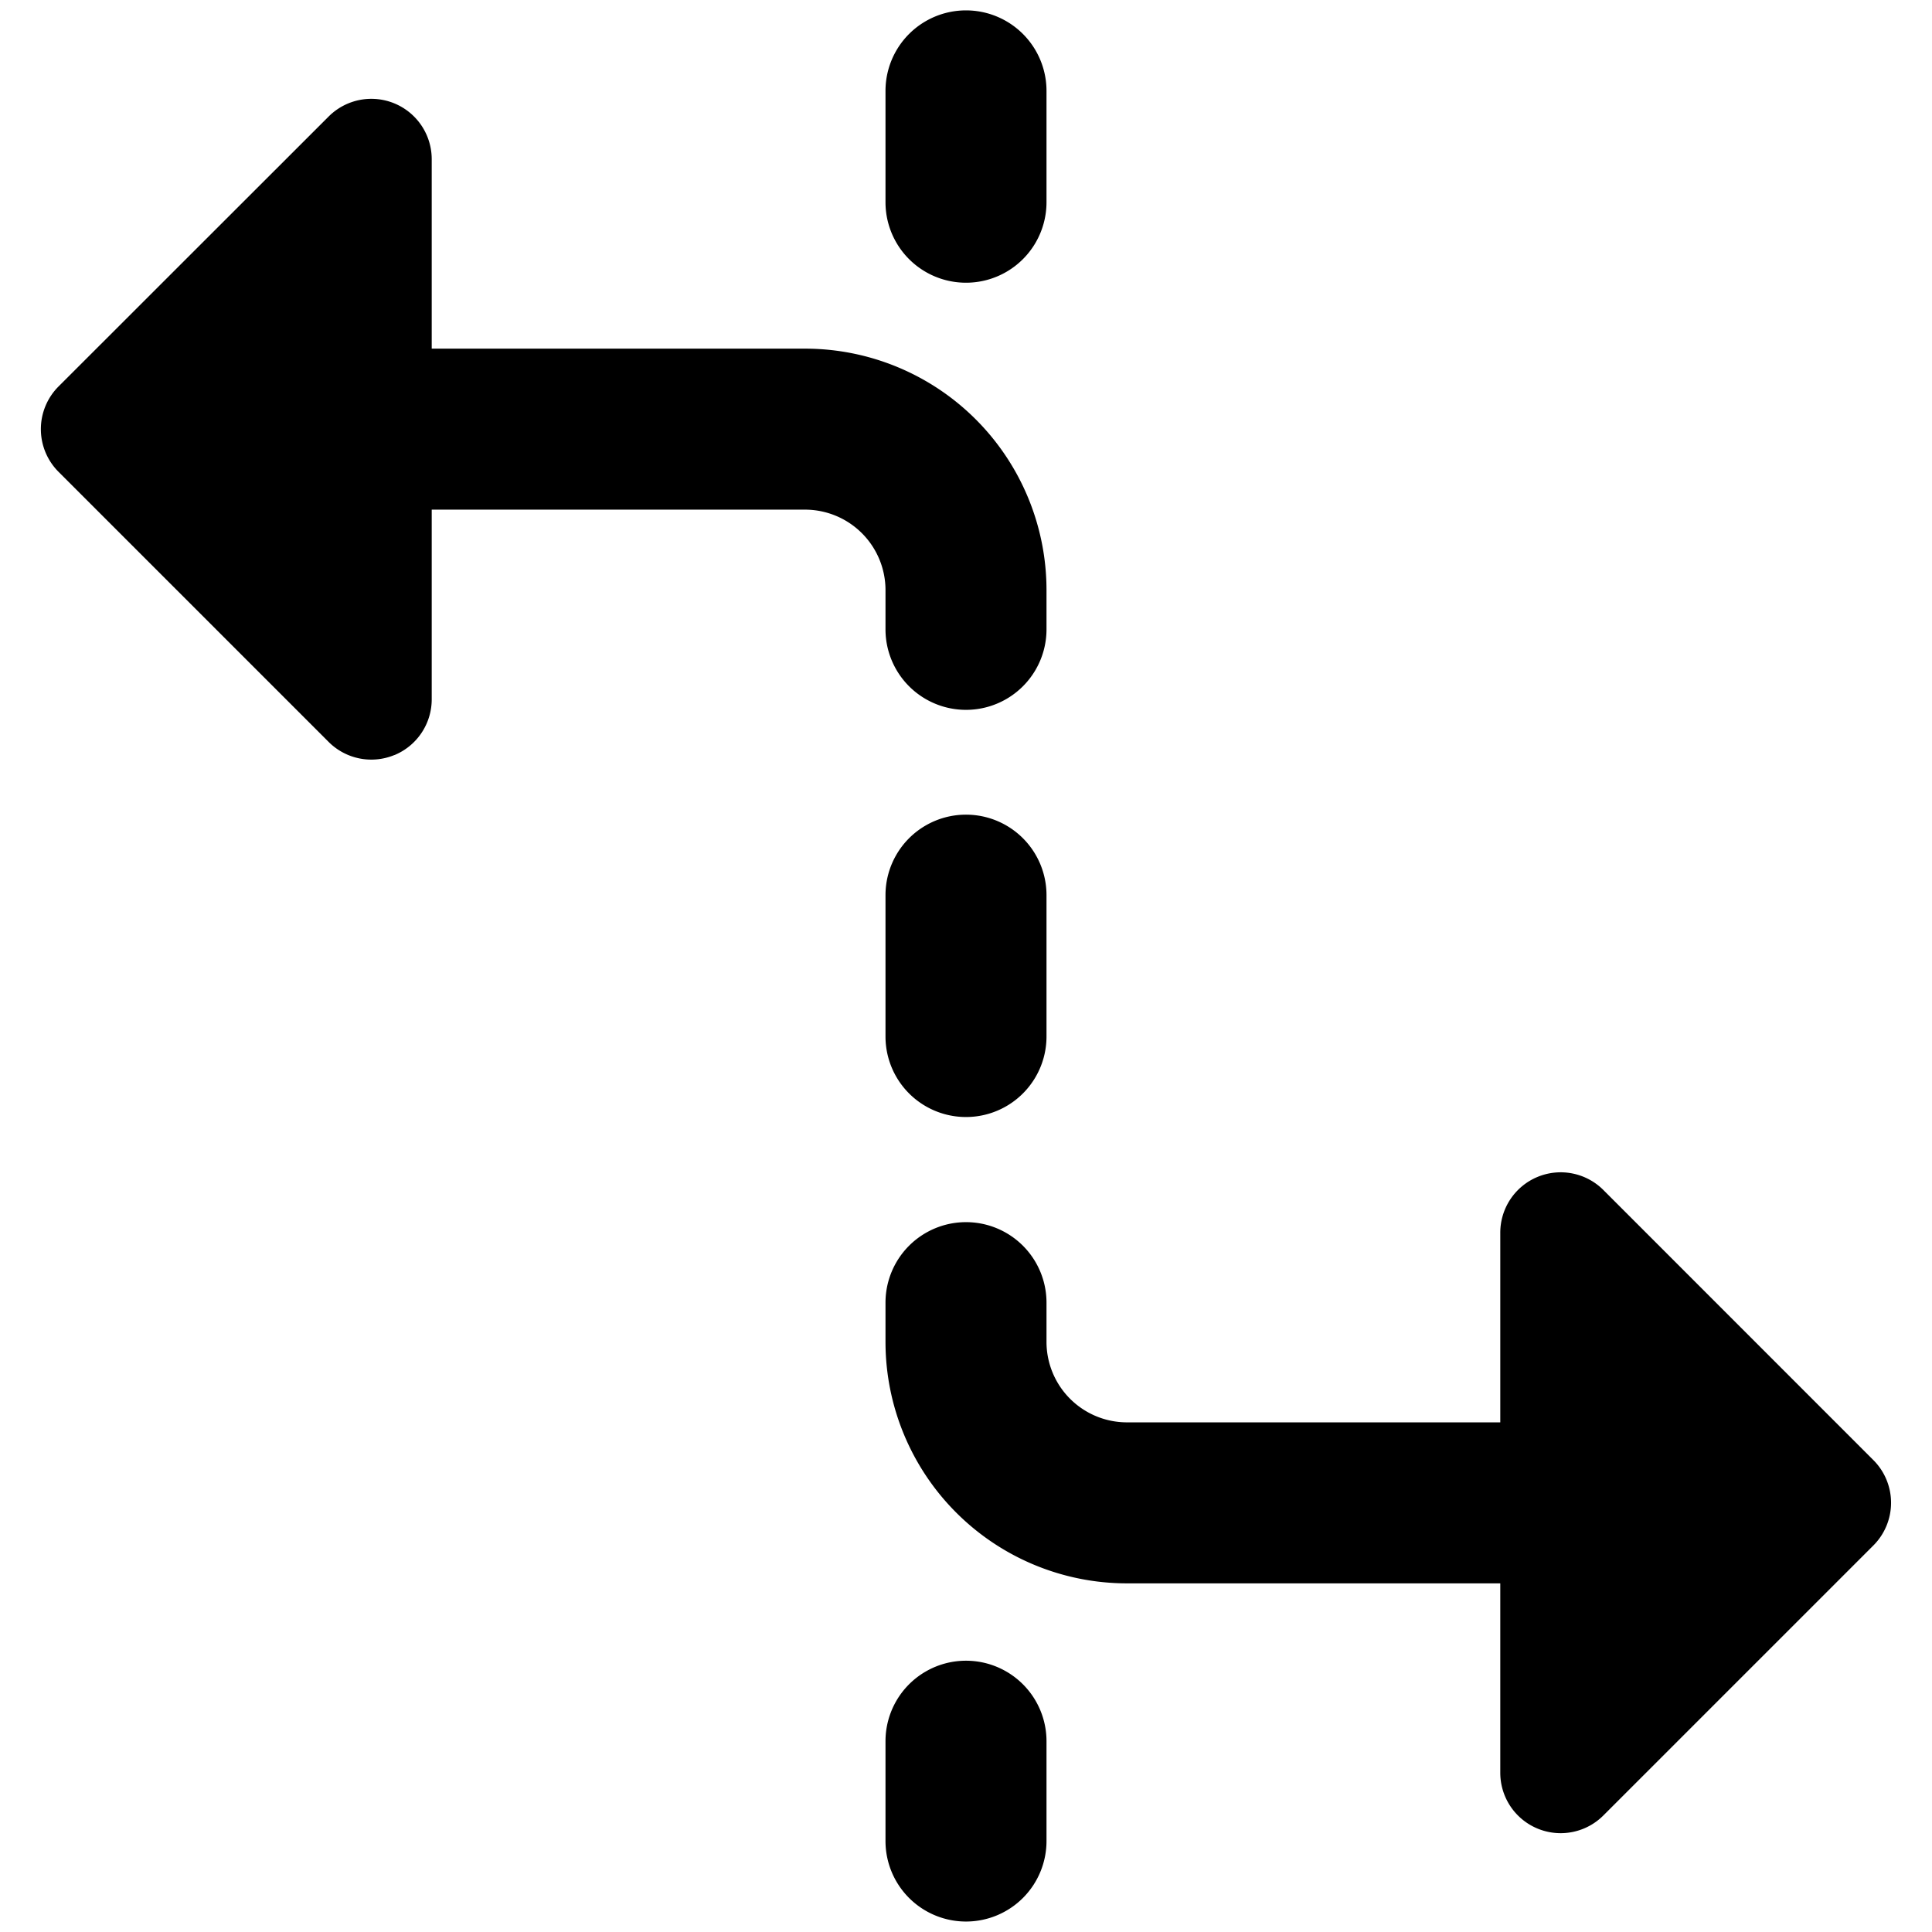
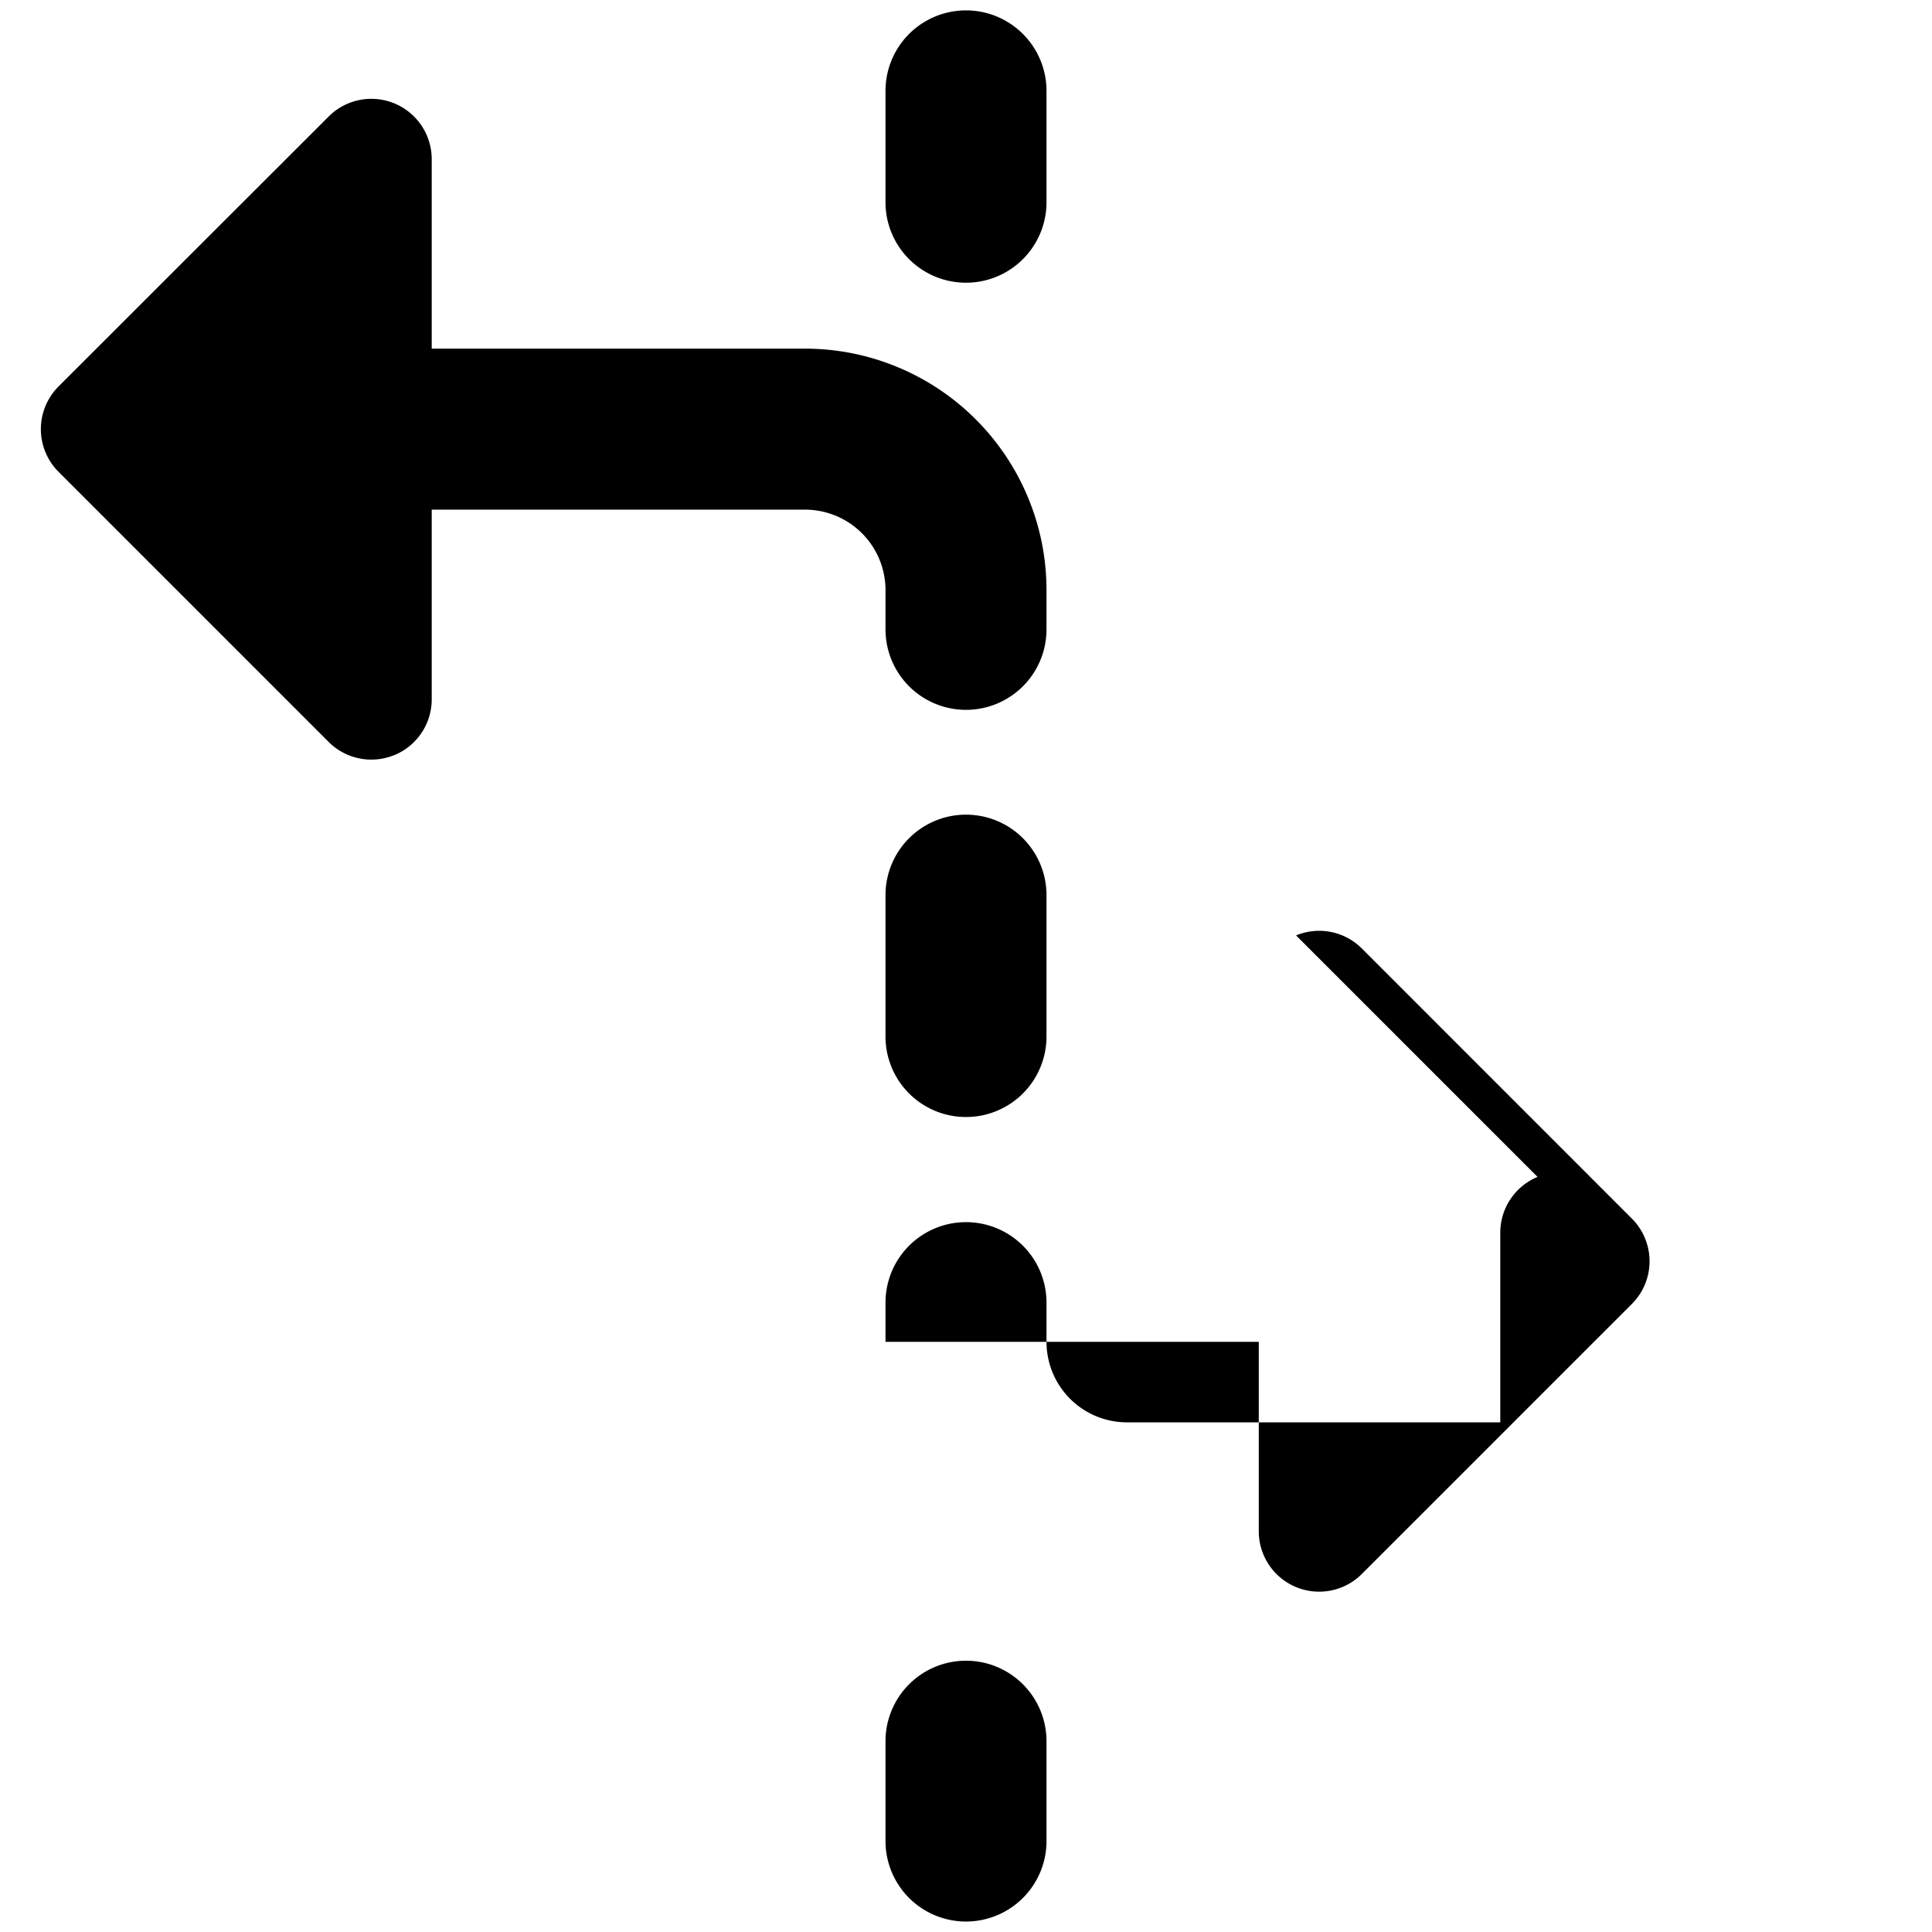
<svg xmlns="http://www.w3.org/2000/svg" fill="none" viewBox="0 0 24 24">
-   <path fill="#000000" fill-rule="evenodd" d="M11 2.512a1 1 0 1 0 2 0V1.129a1 1 0 1 0 -2 0v1.383ZM4.9 9.38a0.75 0.75 0 0 0 0.463 -0.693V6.331H10a1 1 0 0 1 1 1v0.487a1 1 0 1 0 2 0v-0.487a3 3 0 0 0 -3 -3H5.363V1.977a0.75 0.75 0 0 0 -1.28 -0.53L0.727 4.801a0.75 0.75 0 0 0 0 1.06l3.356 3.356a0.75 0.75 0 0 0 0.817 0.162Zm14.2 5.24a0.75 0.75 0 0 0 -0.463 0.693v2.356H14a1 1 0 0 1 -1 -1v-0.487a1 1 0 0 0 -2 0v0.487a3 3 0 0 0 3 3h4.637v2.354a0.75 0.75 0 0 0 1.28 0.53l3.355 -3.355a0.75 0.75 0 0 0 0 -1.06l-3.355 -3.356a0.75 0.75 0 0 0 -0.817 -0.162ZM12 23.87a1 1 0 0 1 -1 -1v-1.24a1 1 0 1 1 2 0v1.24a1 1 0 0 1 -1 1Zm-1 -10.994a1 1 0 0 0 2 0V11.12a1 1 0 1 0 -2 0v1.756Z" clip-rule="evenodd" stroke-width="1" />
+   <path fill="#000000" fill-rule="evenodd" d="M11 2.512a1 1 0 1 0 2 0V1.129a1 1 0 1 0 -2 0v1.383ZM4.9 9.38a0.75 0.75 0 0 0 0.463 -0.693V6.331H10a1 1 0 0 1 1 1v0.487a1 1 0 1 0 2 0v-0.487a3 3 0 0 0 -3 -3H5.363V1.977a0.75 0.75 0 0 0 -1.28 -0.53L0.727 4.801a0.75 0.75 0 0 0 0 1.06l3.356 3.356a0.75 0.75 0 0 0 0.817 0.162Zm14.2 5.24a0.75 0.75 0 0 0 -0.463 0.693v2.356H14a1 1 0 0 1 -1 -1v-0.487a1 1 0 0 0 -2 0v0.487h4.637v2.354a0.75 0.75 0 0 0 1.28 0.53l3.355 -3.355a0.75 0.75 0 0 0 0 -1.06l-3.355 -3.356a0.75 0.75 0 0 0 -0.817 -0.162ZM12 23.87a1 1 0 0 1 -1 -1v-1.24a1 1 0 1 1 2 0v1.24a1 1 0 0 1 -1 1Zm-1 -10.994a1 1 0 0 0 2 0V11.12a1 1 0 1 0 -2 0v1.756Z" clip-rule="evenodd" stroke-width="1" />
</svg>